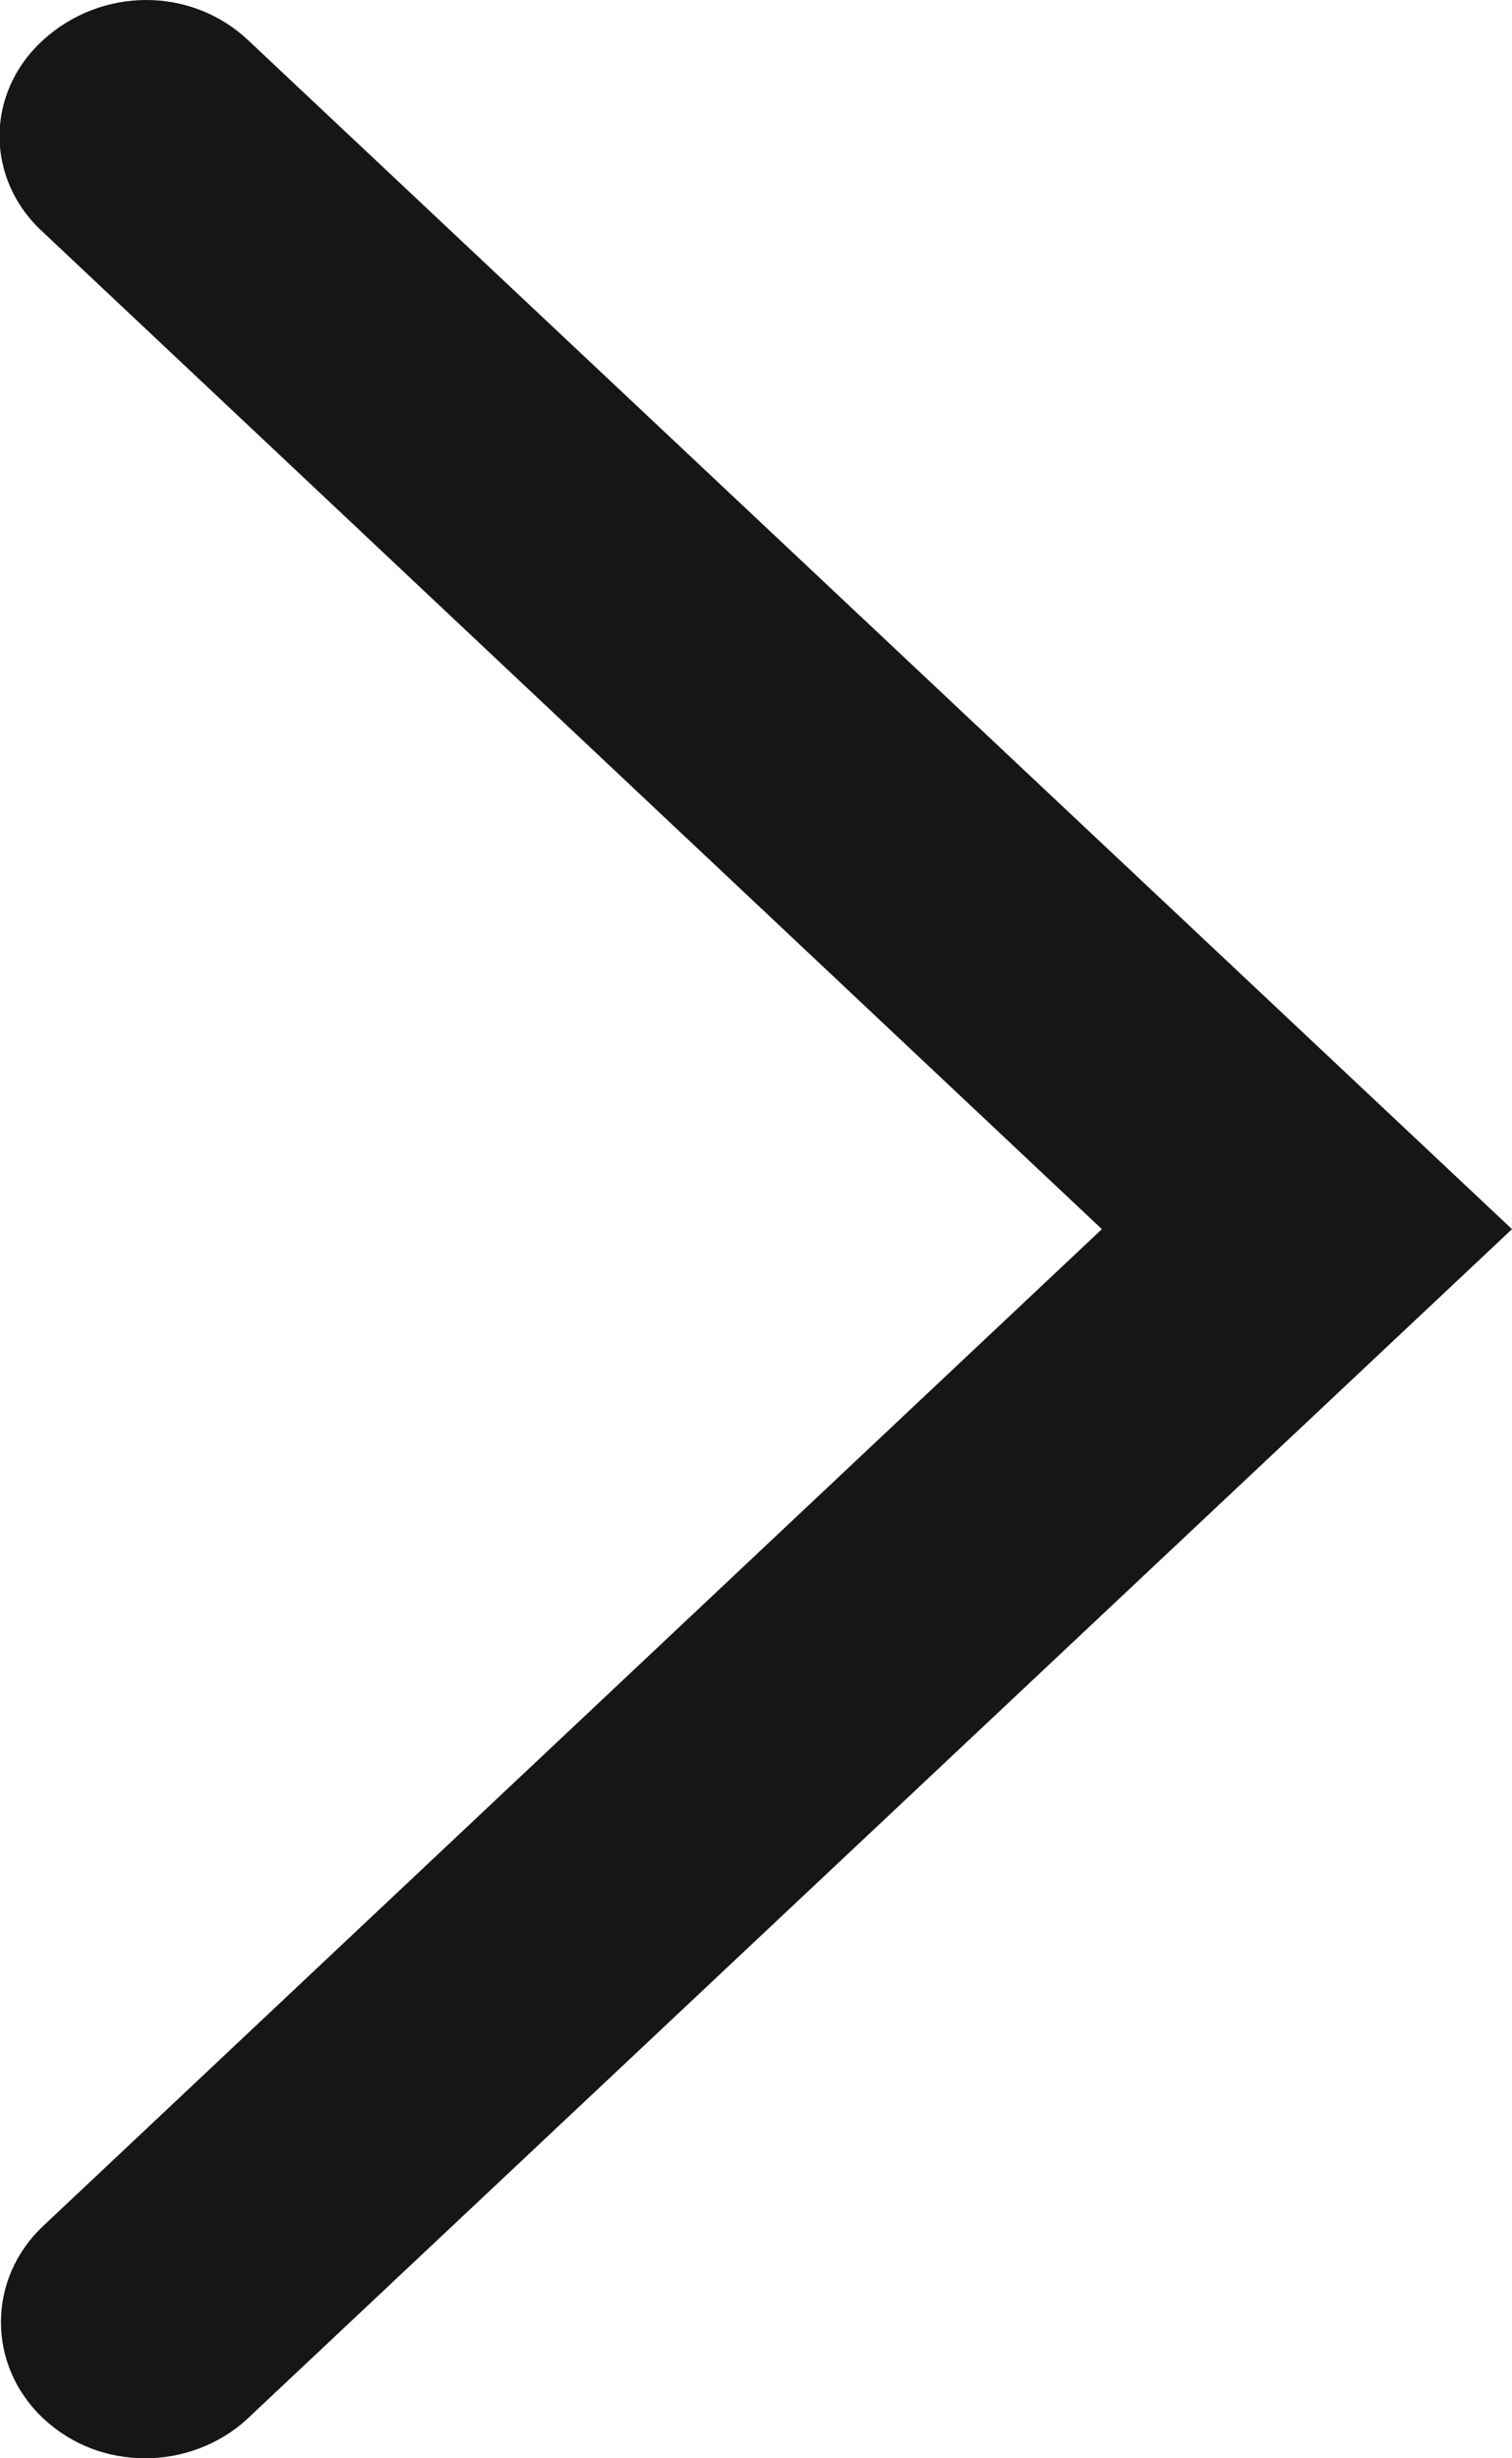
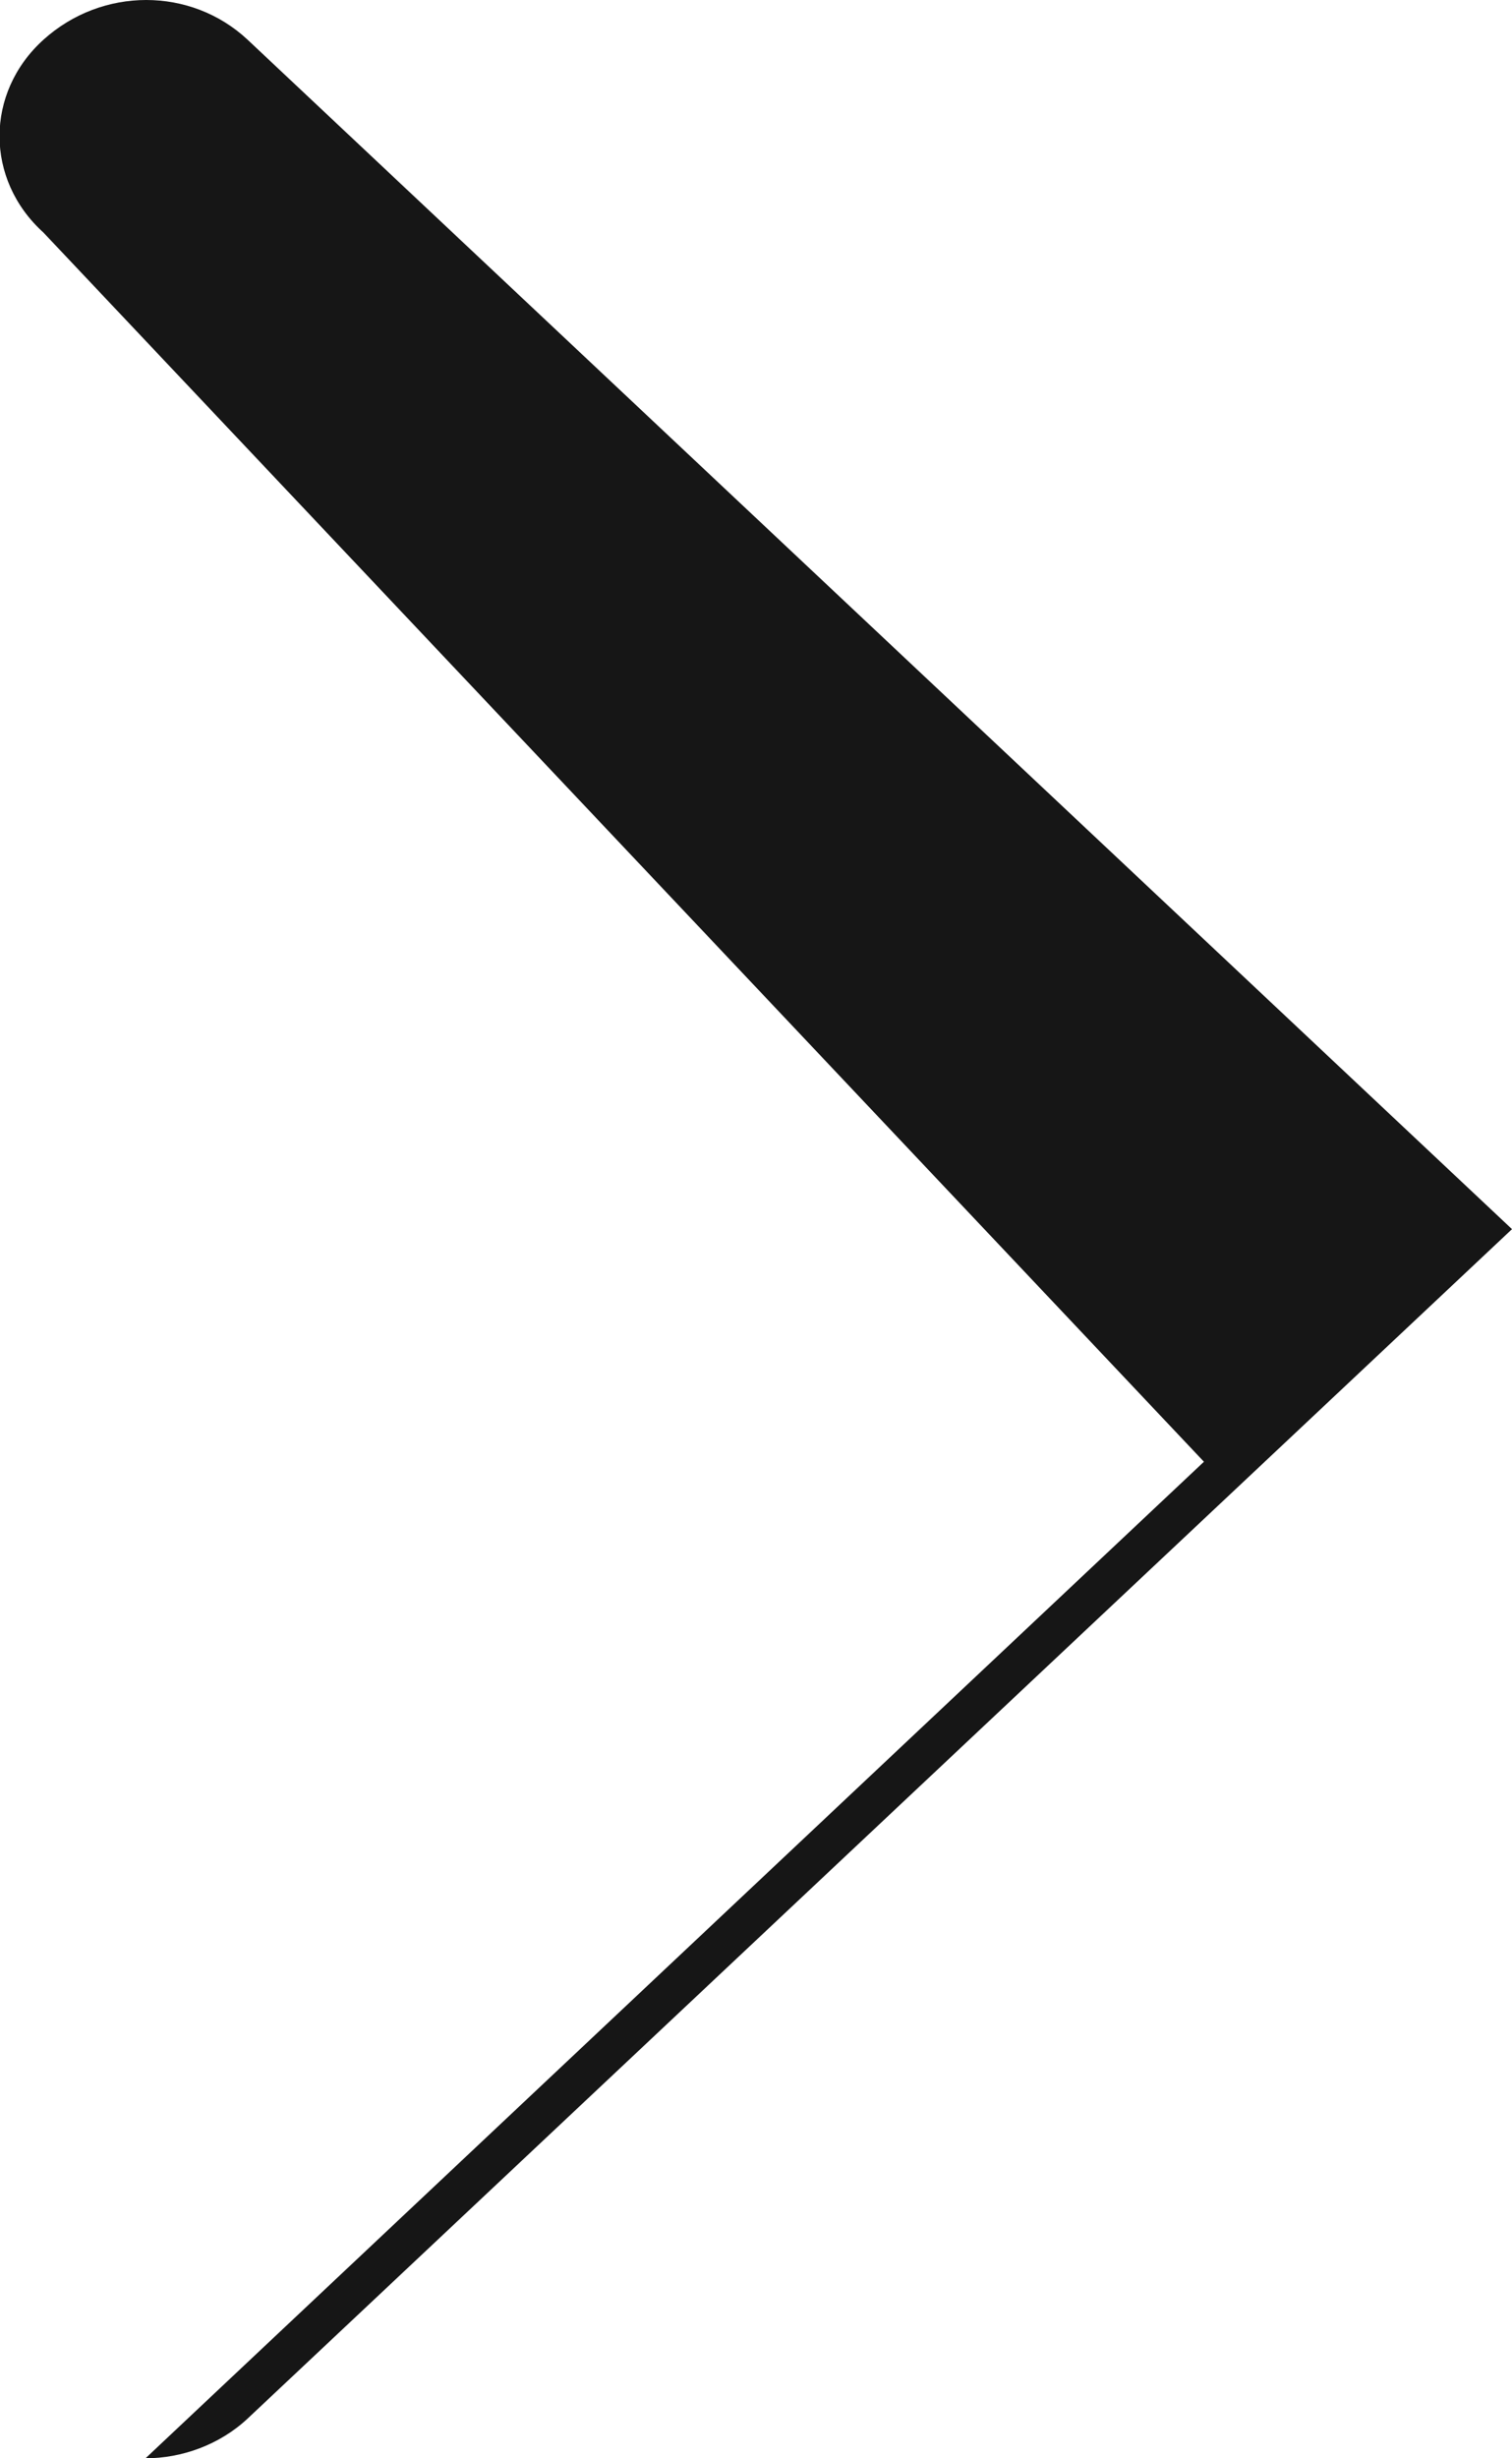
<svg xmlns="http://www.w3.org/2000/svg" id="Layer_1" width="8" height="13" version="1.1" viewBox="0 0 8 13">
  <defs>
    <style>
      .st0 {
        fill: #161616;
      }
    </style>
  </defs>
-   <path class="st0" d="M.77,13c-.2,0-.39-.07-.54-.21-.3-.28-.3-.74,0-1.02l5.6-5.27L.23,1.23C-.08.95-.08.49.23.21S1.01-.07,1.31.21l6.69,6.29L1.31,12.79c-.15.14-.35.21-.54.21Z" />
+   <path class="st0" d="M.77,13l5.6-5.27L.23,1.23C-.08.95-.08.49.23.21S1.01-.07,1.31.21l6.69,6.29L1.31,12.79c-.15.14-.35.21-.54.21Z" />
</svg>